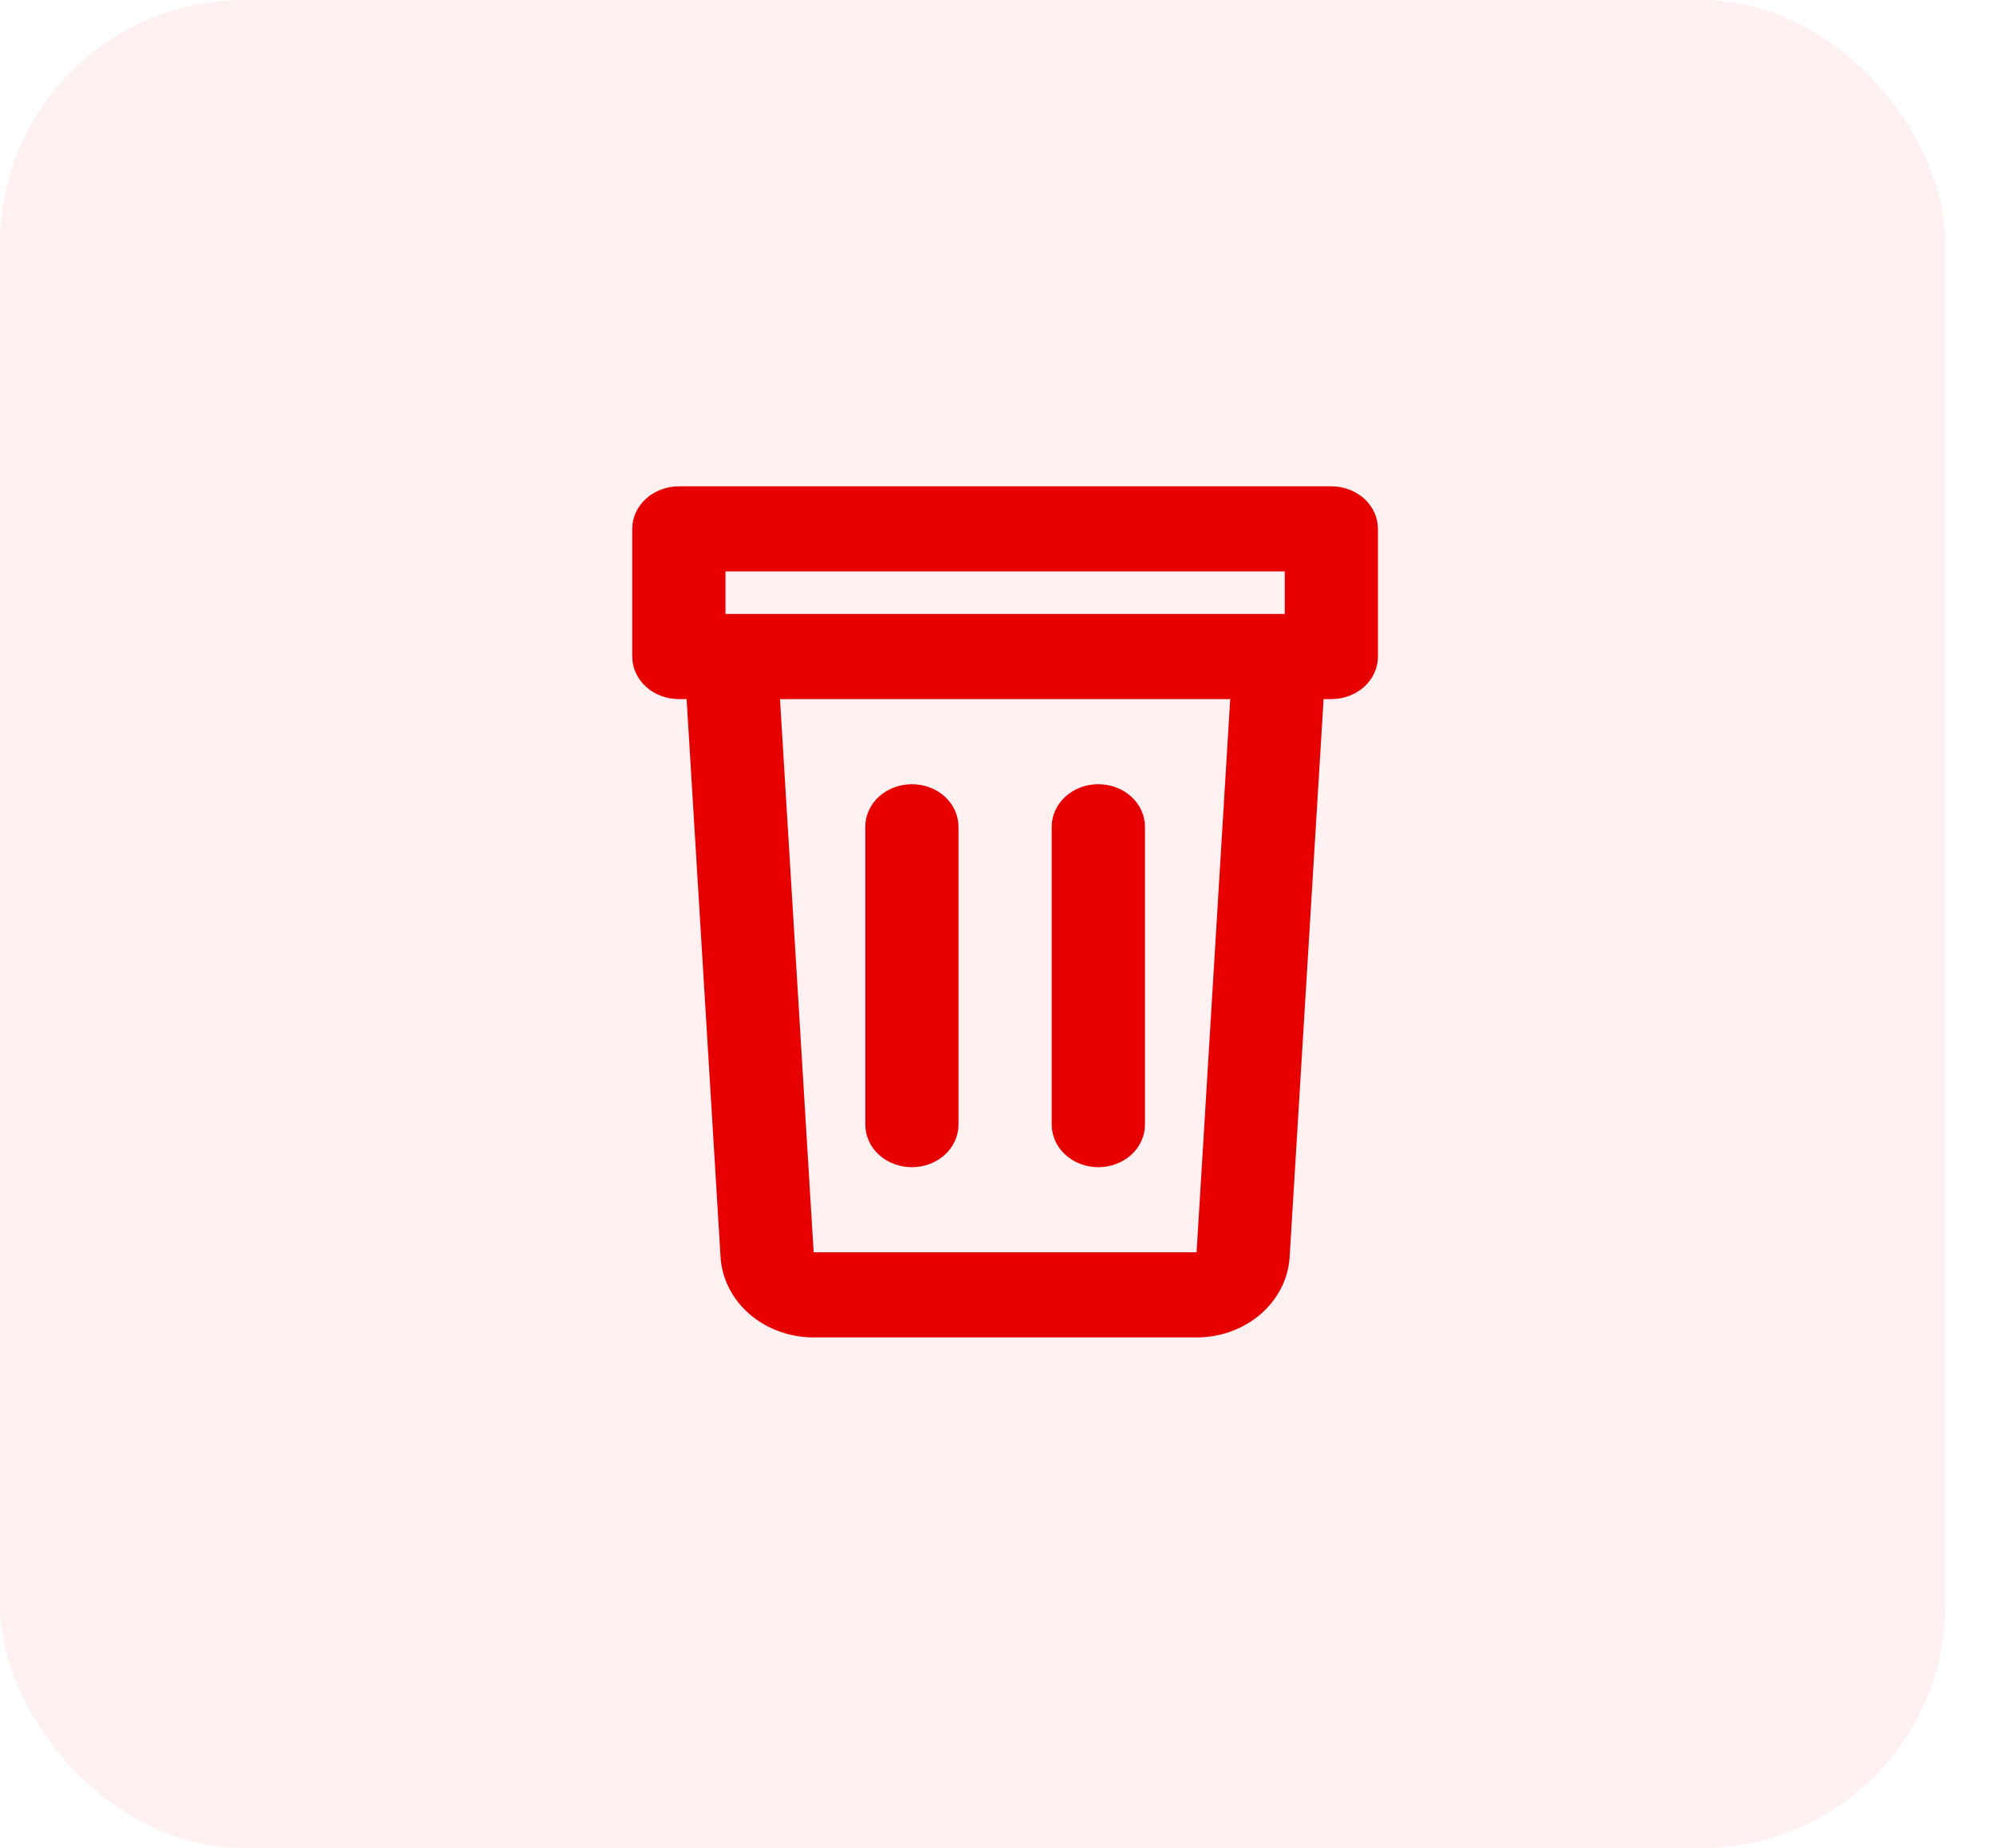
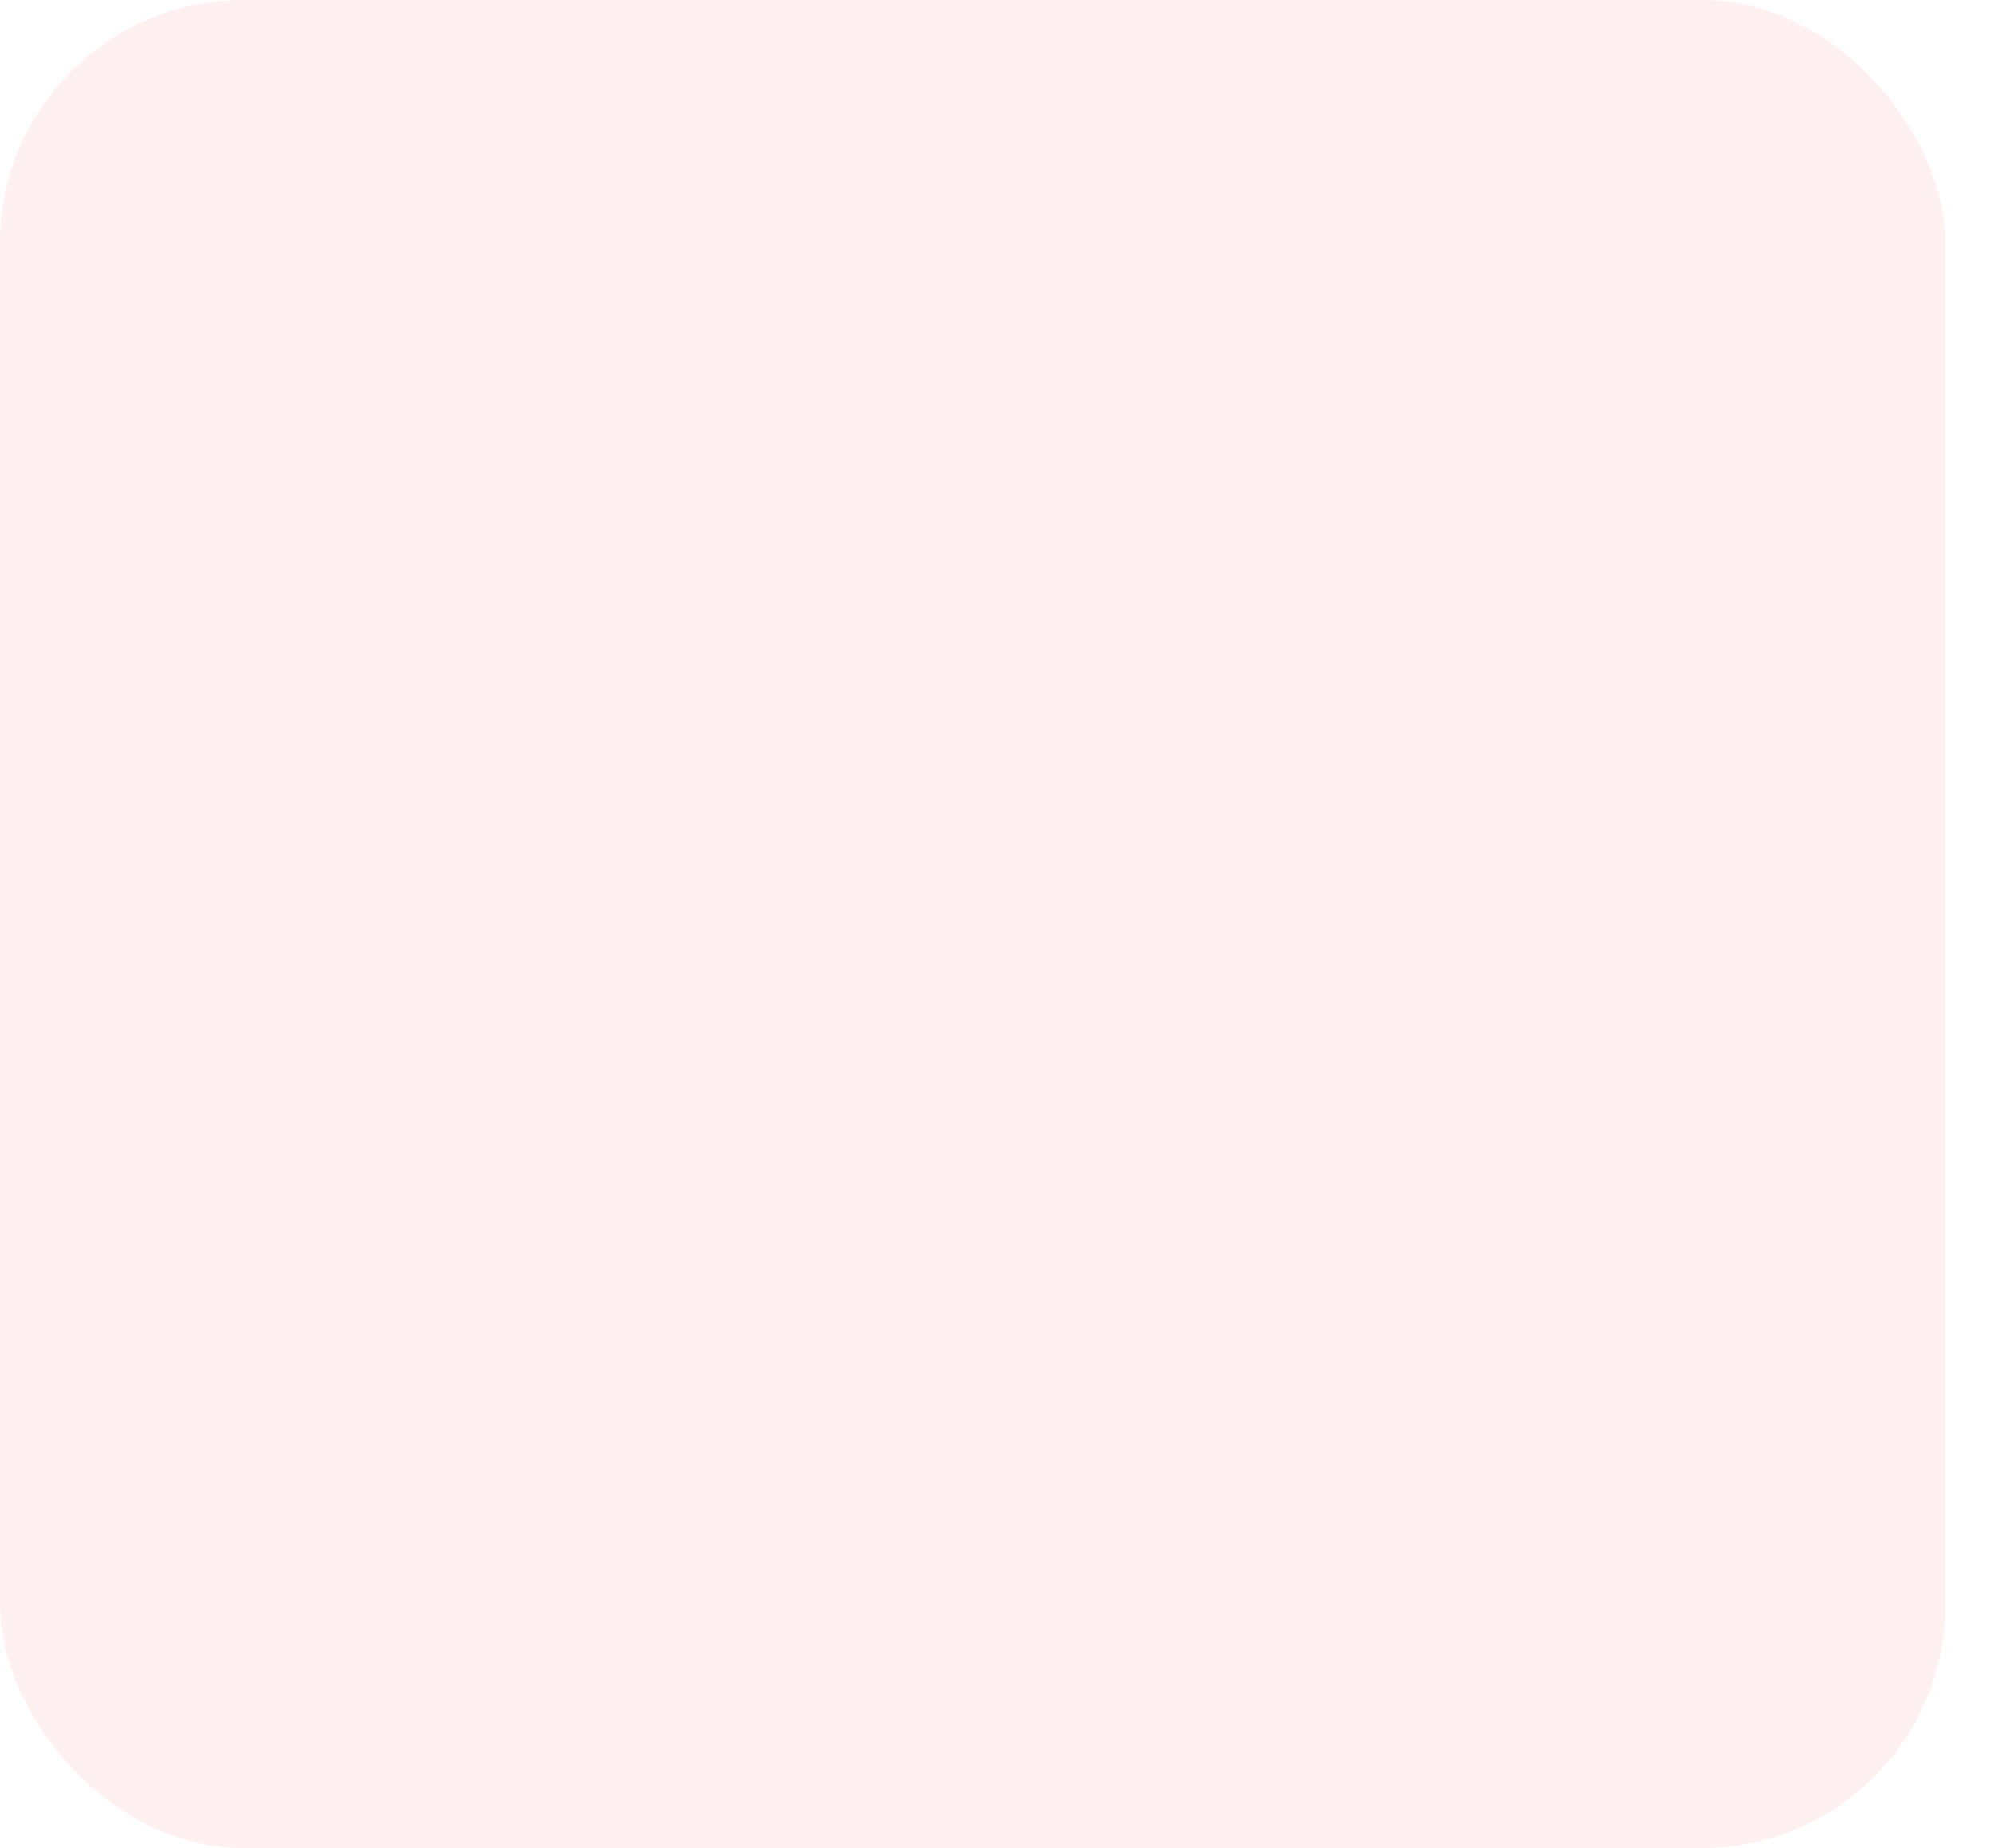
<svg xmlns="http://www.w3.org/2000/svg" width="41" height="38" viewBox="0 0 41 38" fill="none">
  <rect width="40" height="38" rx="5" fill="#FF2E2E" fill-opacity="0.07" />
-   <path d="M27.215 14.375L26.517 25.846C26.49 26.293 26.277 26.713 25.921 27.021C25.565 27.329 25.094 27.5 24.604 27.5H16.73C16.24 27.5 15.768 27.329 15.412 27.021C15.056 26.713 14.843 26.293 14.816 25.846L14.118 14.375H13.958C13.704 14.375 13.46 14.283 13.281 14.119C13.101 13.955 13 13.732 13 13.5V10.875C13 10.643 13.101 10.42 13.281 10.256C13.46 10.092 13.704 10 13.958 10H27.375C27.629 10 27.873 10.092 28.053 10.256C28.232 10.42 28.333 10.643 28.333 10.875V13.5C28.333 13.732 28.232 13.955 28.053 14.119C27.873 14.283 27.629 14.375 27.375 14.375H27.215ZM25.295 14.375H16.038L16.73 25.75H24.604L25.295 14.375ZM14.917 11.75V12.625H26.417V11.75H14.917ZM18.75 16.125C19.004 16.125 19.248 16.217 19.428 16.381C19.607 16.545 19.708 16.768 19.708 17V23.125C19.708 23.357 19.607 23.58 19.428 23.744C19.248 23.908 19.004 24 18.75 24C18.496 24 18.252 23.908 18.072 23.744C17.893 23.58 17.792 23.357 17.792 23.125V17C17.792 16.768 17.893 16.545 18.072 16.381C18.252 16.217 18.496 16.125 18.75 16.125ZM22.583 16.125C22.837 16.125 23.081 16.217 23.261 16.381C23.441 16.545 23.542 16.768 23.542 17V23.125C23.542 23.357 23.441 23.58 23.261 23.744C23.081 23.908 22.837 24 22.583 24C22.329 24 22.085 23.908 21.906 23.744C21.726 23.58 21.625 23.357 21.625 23.125V17C21.625 16.768 21.726 16.545 21.906 16.381C22.085 16.217 22.329 16.125 22.583 16.125Z" fill="#E60000" />
</svg>